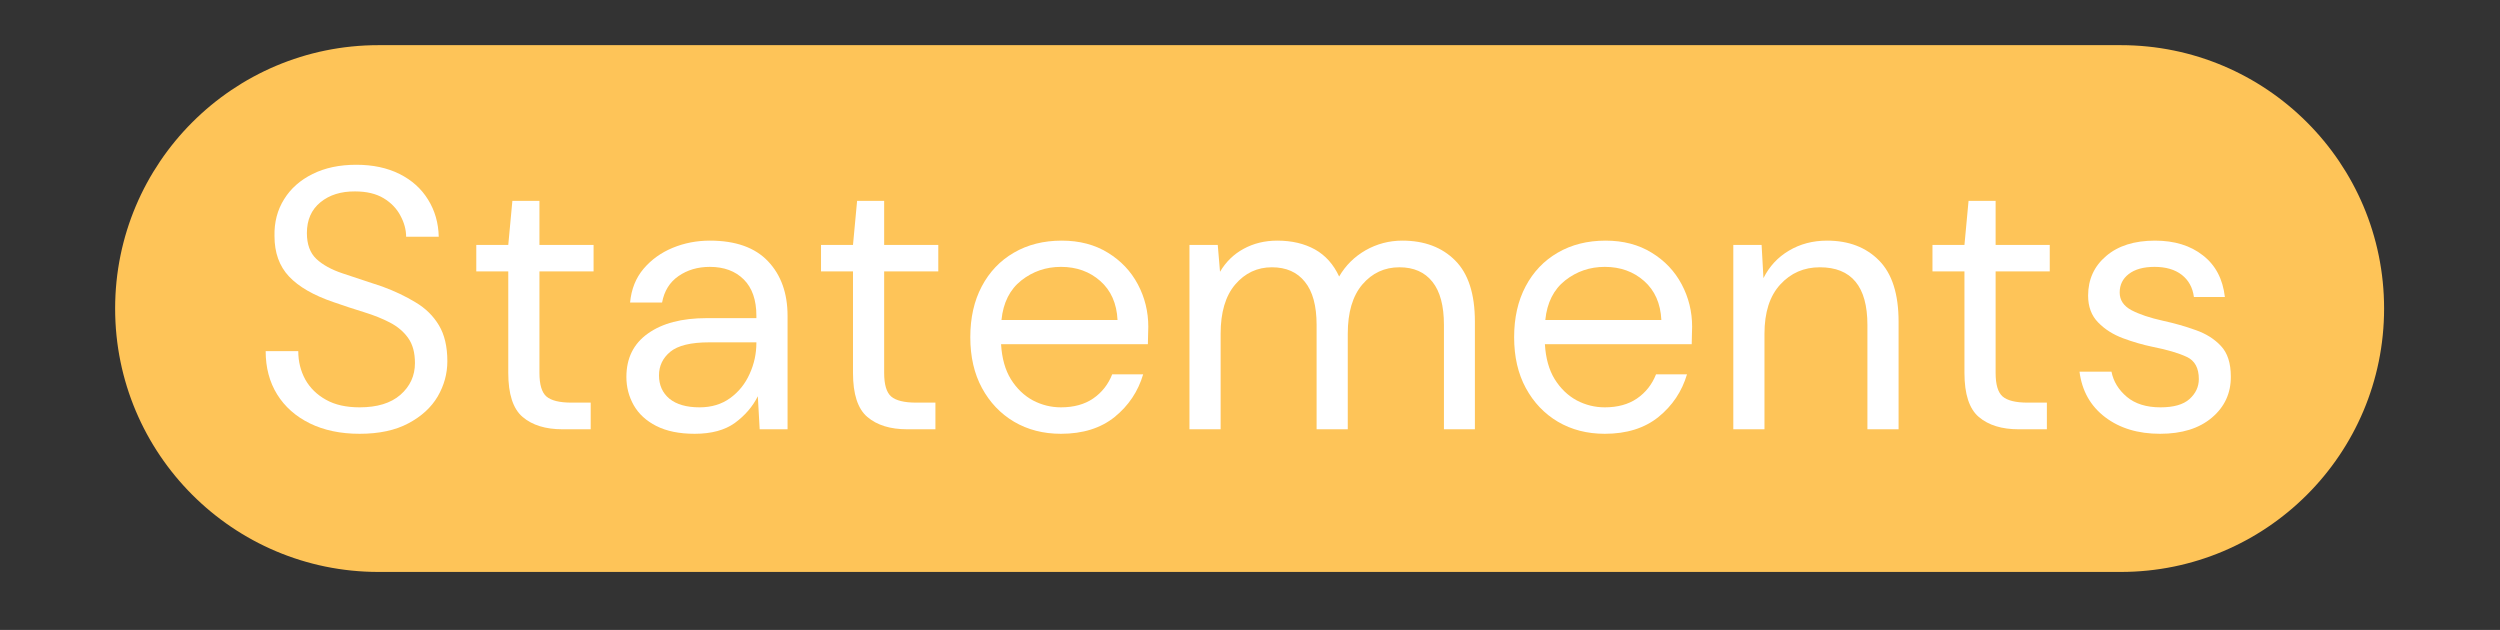
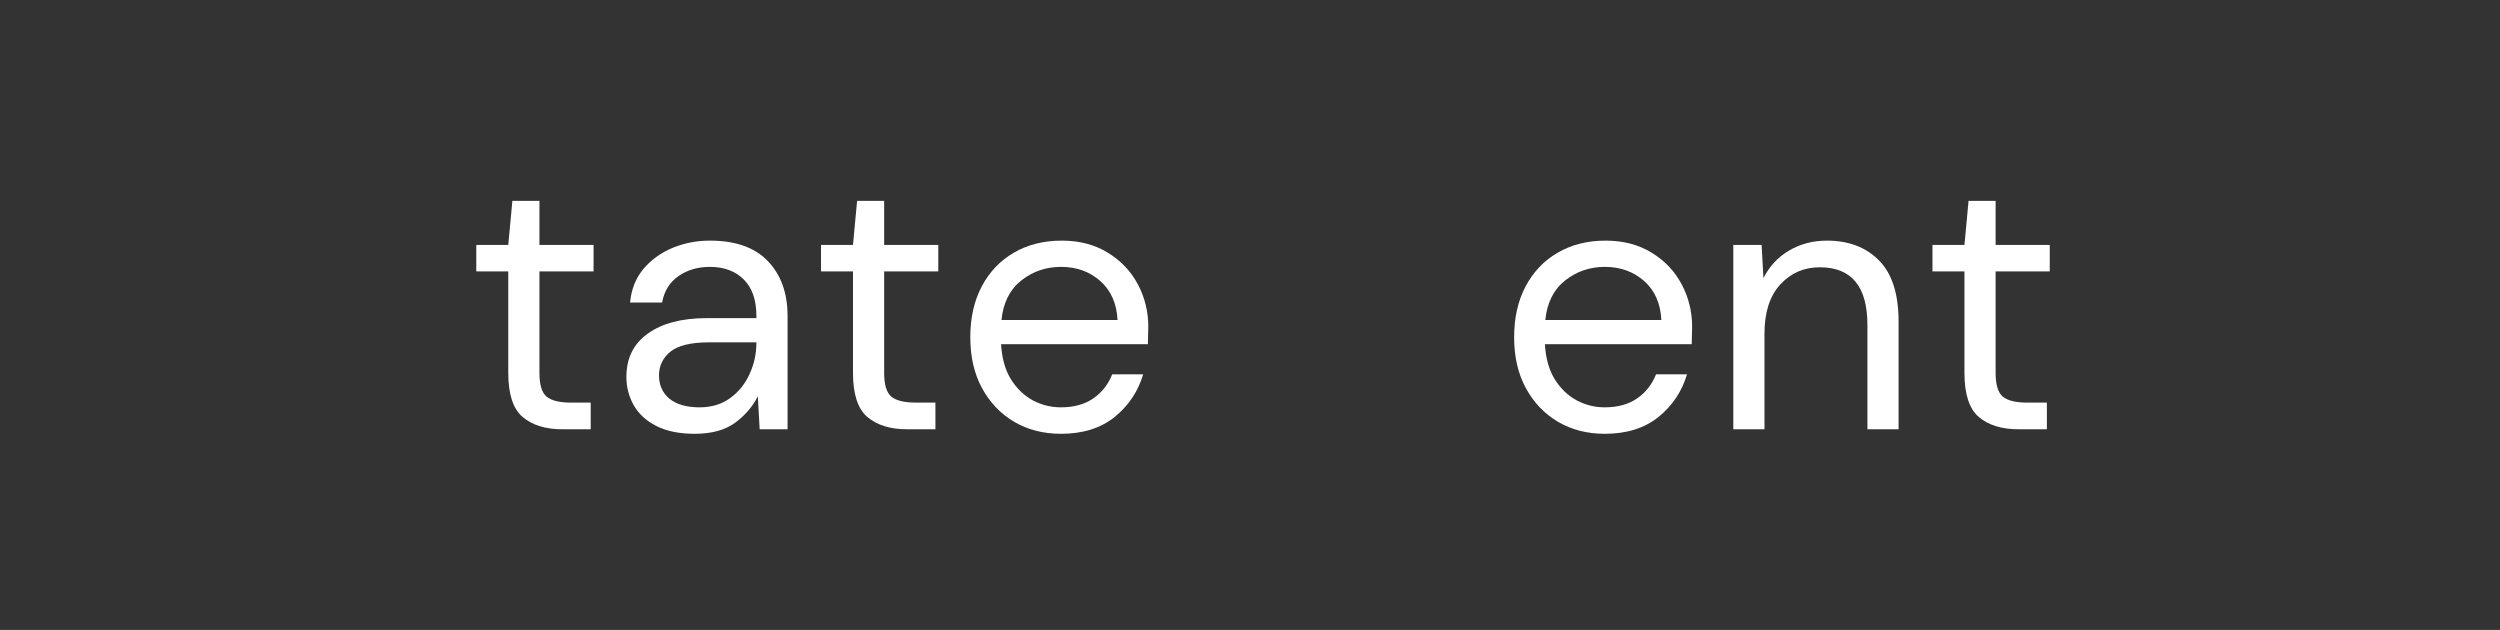
<svg xmlns="http://www.w3.org/2000/svg" width="254" zoomAndPan="magnify" viewBox="0 0 190.5 48" height="64" preserveAspectRatio="xMidYMid meet" version="1.0">
  <rect x="0" y="0" width="190.5" height="48" fill="#333333" stroke="none" />
  <defs>
    <g />
    <clipPath id="b01986d221">
-       <path d="M 8.773 3.441 L 181.711 3.441 L 181.711 43.582 L 8.773 43.582 Z M 8.773 3.441 " clip-rule="nonzero" />
-     </clipPath>
+       </clipPath>
    <clipPath id="e496c94541">
      <path d="M 161.598 3.441 C 172.684 3.441 181.668 12.426 181.668 23.512 C 181.668 34.594 172.684 43.582 161.598 43.582 L 28.844 43.582 C 17.758 43.582 8.773 34.594 8.773 23.512 C 8.773 12.426 17.758 3.441 28.844 3.441 Z M 161.598 3.441 " clip-rule="nonzero" />
    </clipPath>
  </defs>
  <g clip-path="url(#b01986d221)">
    <g clip-path="url(#e496c94541)">
-       <path fill="#fec458" d="M 8.773 3.441 L 181.711 3.441 L 181.711 43.582 L 8.773 43.582 Z M 8.773 3.441 " fill-opacity="1" fill-rule="nonzero" />
-     </g>
+       </g>
  </g>
  <g fill="#ffffff" fill-opacity="1">
    <g transform="translate(18.994, 32.711)">
      <g>
-         <path d="M 8.406 0.344 C 6.957 0.344 5.691 0.078 4.609 -0.453 C 3.535 -0.984 2.707 -1.719 2.125 -2.656 C 1.539 -3.602 1.25 -4.703 1.25 -5.953 L 3.734 -5.953 C 3.734 -5.172 3.91 -4.453 4.266 -3.797 C 4.629 -3.148 5.156 -2.633 5.844 -2.25 C 6.531 -1.863 7.383 -1.672 8.406 -1.672 C 9.75 -1.672 10.785 -1.988 11.516 -2.625 C 12.254 -3.27 12.625 -4.078 12.625 -5.047 C 12.625 -5.836 12.453 -6.473 12.109 -6.953 C 11.773 -7.43 11.316 -7.82 10.734 -8.125 C 10.16 -8.426 9.5 -8.691 8.75 -8.922 C 8.008 -9.148 7.234 -9.406 6.422 -9.688 C 4.898 -10.207 3.77 -10.859 3.031 -11.641 C 2.289 -12.43 1.922 -13.457 1.922 -14.719 C 1.898 -15.781 2.145 -16.719 2.656 -17.531 C 3.164 -18.352 3.891 -18.992 4.828 -19.453 C 5.766 -19.922 6.875 -20.156 8.156 -20.156 C 9.414 -20.156 10.516 -19.922 11.453 -19.453 C 12.391 -18.984 13.113 -18.332 13.625 -17.5 C 14.145 -16.664 14.414 -15.723 14.438 -14.672 L 11.953 -14.672 C 11.953 -15.211 11.805 -15.75 11.516 -16.281 C 11.234 -16.82 10.805 -17.266 10.234 -17.609 C 9.66 -17.953 8.938 -18.125 8.062 -18.125 C 6.988 -18.133 6.109 -17.859 5.422 -17.297 C 4.734 -16.734 4.391 -15.953 4.391 -14.953 C 4.391 -14.098 4.629 -13.441 5.109 -12.984 C 5.586 -12.535 6.258 -12.164 7.125 -11.875 C 8 -11.582 9.004 -11.25 10.141 -10.875 C 11.078 -10.531 11.922 -10.129 12.672 -9.672 C 13.43 -9.223 14.023 -8.641 14.453 -7.922 C 14.879 -7.211 15.094 -6.301 15.094 -5.188 C 15.094 -4.238 14.848 -3.344 14.359 -2.5 C 13.867 -1.664 13.125 -0.984 12.125 -0.453 C 11.133 0.078 9.895 0.344 8.406 0.344 Z M 8.406 0.344 " />
-       </g>
+         </g>
    </g>
  </g>
  <g fill="#ffffff" fill-opacity="1">
    <g transform="translate(35.355, 32.711)">
      <g>
        <path d="M 7.5 0 C 6.219 0 5.207 -0.312 4.469 -0.938 C 3.738 -1.562 3.375 -2.68 3.375 -4.297 L 3.375 -12.031 L 0.938 -12.031 L 0.938 -14.047 L 3.375 -14.047 L 3.688 -17.406 L 5.75 -17.406 L 5.75 -14.047 L 9.875 -14.047 L 9.875 -12.031 L 5.75 -12.031 L 5.75 -4.297 C 5.75 -3.41 5.926 -2.812 6.281 -2.5 C 6.645 -2.188 7.281 -2.031 8.188 -2.031 L 9.656 -2.031 L 9.656 0 Z M 7.5 0 " />
      </g>
    </g>
  </g>
  <g fill="#ffffff" fill-opacity="1">
    <g transform="translate(46.309, 32.711)">
      <g>
        <path d="M 6.625 0.344 C 5.457 0.344 4.484 0.145 3.703 -0.25 C 2.93 -0.645 2.359 -1.172 1.984 -1.828 C 1.609 -2.492 1.422 -3.211 1.422 -3.984 C 1.422 -5.422 1.969 -6.523 3.062 -7.297 C 4.156 -8.078 5.645 -8.469 7.531 -8.469 L 11.328 -8.469 L 11.328 -8.641 C 11.328 -9.859 11.004 -10.785 10.359 -11.422 C 9.723 -12.055 8.863 -12.375 7.781 -12.375 C 6.863 -12.375 6.066 -12.141 5.391 -11.672 C 4.723 -11.211 4.305 -10.539 4.141 -9.656 L 1.703 -9.656 C 1.797 -10.676 2.141 -11.535 2.734 -12.234 C 3.328 -12.93 4.066 -13.461 4.953 -13.828 C 5.836 -14.191 6.781 -14.375 7.781 -14.375 C 9.75 -14.375 11.227 -13.848 12.219 -12.797 C 13.207 -11.754 13.703 -10.367 13.703 -8.641 L 13.703 0 L 11.578 0 L 11.438 -2.516 C 11.039 -1.723 10.457 -1.047 9.688 -0.484 C 8.926 0.066 7.906 0.344 6.625 0.344 Z M 7 -1.672 C 7.906 -1.672 8.68 -1.906 9.328 -2.375 C 9.984 -2.852 10.477 -3.469 10.812 -4.219 C 11.156 -4.969 11.328 -5.758 11.328 -6.594 L 11.328 -6.625 L 7.734 -6.625 C 6.336 -6.625 5.348 -6.383 4.766 -5.906 C 4.191 -5.426 3.906 -4.828 3.906 -4.109 C 3.906 -3.367 4.172 -2.773 4.703 -2.328 C 5.242 -1.891 6.008 -1.672 7 -1.672 Z M 7 -1.672 " />
      </g>
    </g>
  </g>
  <g fill="#ffffff" fill-opacity="1">
    <g transform="translate(61.623, 32.711)">
      <g>
        <path d="M 7.5 0 C 6.219 0 5.207 -0.312 4.469 -0.938 C 3.738 -1.562 3.375 -2.68 3.375 -4.297 L 3.375 -12.031 L 0.938 -12.031 L 0.938 -14.047 L 3.375 -14.047 L 3.688 -17.406 L 5.75 -17.406 L 5.75 -14.047 L 9.875 -14.047 L 9.875 -12.031 L 5.75 -12.031 L 5.75 -4.297 C 5.75 -3.41 5.926 -2.812 6.281 -2.5 C 6.645 -2.188 7.281 -2.031 8.188 -2.031 L 9.656 -2.031 L 9.656 0 Z M 7.5 0 " />
      </g>
    </g>
  </g>
  <g fill="#ffffff" fill-opacity="1">
    <g transform="translate(72.578, 32.711)">
      <g>
        <path d="M 8.266 0.344 C 6.922 0.344 5.727 0.035 4.688 -0.578 C 3.656 -1.191 2.844 -2.047 2.25 -3.141 C 1.656 -4.234 1.359 -5.523 1.359 -7.016 C 1.359 -8.492 1.648 -9.785 2.234 -10.891 C 2.816 -11.992 3.629 -12.848 4.672 -13.453 C 5.723 -14.066 6.941 -14.375 8.328 -14.375 C 9.68 -14.375 10.852 -14.066 11.844 -13.453 C 12.832 -12.848 13.594 -12.047 14.125 -11.047 C 14.656 -10.047 14.922 -8.969 14.922 -7.812 C 14.922 -7.602 14.914 -7.395 14.906 -7.188 C 14.895 -6.977 14.891 -6.742 14.891 -6.484 L 3.703 -6.484 C 3.766 -5.41 4.016 -4.52 4.453 -3.812 C 4.898 -3.102 5.457 -2.566 6.125 -2.203 C 6.801 -1.848 7.516 -1.672 8.266 -1.672 C 9.242 -1.672 10.062 -1.895 10.719 -2.344 C 11.383 -2.801 11.867 -3.414 12.172 -4.188 L 14.531 -4.188 C 14.145 -2.883 13.422 -1.801 12.359 -0.938 C 11.297 -0.082 9.93 0.344 8.266 0.344 Z M 8.266 -12.375 C 7.129 -12.375 6.125 -12.031 5.25 -11.344 C 4.375 -10.656 3.867 -9.648 3.734 -8.328 L 12.578 -8.328 C 12.516 -9.586 12.078 -10.578 11.266 -11.297 C 10.453 -12.016 9.453 -12.375 8.266 -12.375 Z M 8.266 -12.375 " />
      </g>
    </g>
  </g>
  <g fill="#ffffff" fill-opacity="1">
    <g transform="translate(88.684, 32.711)">
      <g>
-         <path d="M 1.953 0 L 1.953 -14.047 L 4.109 -14.047 L 4.281 -12 C 4.727 -12.758 5.328 -13.344 6.078 -13.75 C 6.836 -14.164 7.691 -14.375 8.641 -14.375 C 9.754 -14.375 10.711 -14.148 11.516 -13.703 C 12.316 -13.254 12.93 -12.566 13.359 -11.641 C 13.848 -12.484 14.52 -13.148 15.375 -13.641 C 16.238 -14.129 17.172 -14.375 18.172 -14.375 C 19.859 -14.375 21.203 -13.867 22.203 -12.859 C 23.203 -11.859 23.703 -10.305 23.703 -8.203 L 23.703 0 L 21.344 0 L 21.344 -7.953 C 21.344 -9.41 21.051 -10.504 20.469 -11.234 C 19.883 -11.973 19.047 -12.344 17.953 -12.344 C 16.816 -12.344 15.875 -11.906 15.125 -11.031 C 14.383 -10.156 14.016 -8.906 14.016 -7.281 L 14.016 0 L 11.641 0 L 11.641 -7.953 C 11.641 -9.41 11.344 -10.504 10.75 -11.234 C 10.164 -11.973 9.328 -12.344 8.234 -12.344 C 7.117 -12.344 6.188 -11.906 5.438 -11.031 C 4.695 -10.156 4.328 -8.906 4.328 -7.281 L 4.328 0 Z M 1.953 0 " />
-       </g>
+         </g>
    </g>
  </g>
  <g fill="#ffffff" fill-opacity="1">
    <g transform="translate(114.018, 32.711)">
      <g>
        <path d="M 8.266 0.344 C 6.922 0.344 5.727 0.035 4.688 -0.578 C 3.656 -1.191 2.844 -2.047 2.25 -3.141 C 1.656 -4.234 1.359 -5.523 1.359 -7.016 C 1.359 -8.492 1.648 -9.785 2.234 -10.891 C 2.816 -11.992 3.629 -12.848 4.672 -13.453 C 5.723 -14.066 6.941 -14.375 8.328 -14.375 C 9.68 -14.375 10.852 -14.066 11.844 -13.453 C 12.832 -12.848 13.594 -12.047 14.125 -11.047 C 14.656 -10.047 14.922 -8.969 14.922 -7.812 C 14.922 -7.602 14.914 -7.395 14.906 -7.188 C 14.895 -6.977 14.891 -6.742 14.891 -6.484 L 3.703 -6.484 C 3.766 -5.41 4.016 -4.52 4.453 -3.812 C 4.898 -3.102 5.457 -2.566 6.125 -2.203 C 6.801 -1.848 7.516 -1.672 8.266 -1.672 C 9.242 -1.672 10.062 -1.895 10.719 -2.344 C 11.383 -2.801 11.867 -3.414 12.172 -4.188 L 14.531 -4.188 C 14.145 -2.883 13.422 -1.801 12.359 -0.938 C 11.297 -0.082 9.93 0.344 8.266 0.344 Z M 8.266 -12.375 C 7.129 -12.375 6.125 -12.031 5.25 -11.344 C 4.375 -10.656 3.867 -9.648 3.734 -8.328 L 12.578 -8.328 C 12.516 -9.586 12.078 -10.578 11.266 -11.297 C 10.453 -12.016 9.453 -12.375 8.266 -12.375 Z M 8.266 -12.375 " />
      </g>
    </g>
  </g>
  <g fill="#ffffff" fill-opacity="1">
    <g transform="translate(130.125, 32.711)">
      <g>
        <path d="M 1.953 0 L 1.953 -14.047 L 4.109 -14.047 L 4.25 -11.516 C 4.695 -12.41 5.344 -13.109 6.188 -13.609 C 7.039 -14.117 8.008 -14.375 9.094 -14.375 C 10.75 -14.375 12.07 -13.867 13.062 -12.859 C 14.051 -11.859 14.547 -10.305 14.547 -8.203 L 14.547 0 L 12.172 0 L 12.172 -7.953 C 12.172 -10.879 10.961 -12.344 8.547 -12.344 C 7.336 -12.344 6.332 -11.906 5.531 -11.031 C 4.727 -10.156 4.328 -8.906 4.328 -7.281 L 4.328 0 Z M 1.953 0 " />
      </g>
    </g>
  </g>
  <g fill="#ffffff" fill-opacity="1">
    <g transform="translate(146.316, 32.711)">
      <g>
        <path d="M 7.5 0 C 6.219 0 5.207 -0.312 4.469 -0.938 C 3.738 -1.562 3.375 -2.68 3.375 -4.297 L 3.375 -12.031 L 0.938 -12.031 L 0.938 -14.047 L 3.375 -14.047 L 3.688 -17.406 L 5.75 -17.406 L 5.75 -14.047 L 9.875 -14.047 L 9.875 -12.031 L 5.75 -12.031 L 5.75 -4.297 C 5.75 -3.41 5.926 -2.812 6.281 -2.5 C 6.645 -2.188 7.281 -2.031 8.188 -2.031 L 9.656 -2.031 L 9.656 0 Z M 7.5 0 " />
      </g>
    </g>
  </g>
  <g fill="#ffffff" fill-opacity="1">
    <g transform="translate(157.27, 32.711)">
      <g>
-         <path d="M 7.328 0.344 C 5.648 0.344 4.254 -0.078 3.141 -0.922 C 2.023 -1.773 1.375 -2.93 1.188 -4.391 L 3.625 -4.391 C 3.77 -3.648 4.16 -3.008 4.797 -2.469 C 5.43 -1.938 6.285 -1.672 7.359 -1.672 C 8.359 -1.672 9.094 -1.879 9.562 -2.297 C 10.039 -2.723 10.281 -3.234 10.281 -3.828 C 10.281 -4.672 9.973 -5.234 9.359 -5.516 C 8.742 -5.805 7.879 -6.062 6.766 -6.281 C 6.016 -6.438 5.258 -6.656 4.5 -6.938 C 3.75 -7.219 3.117 -7.617 2.609 -8.141 C 2.098 -8.66 1.844 -9.344 1.844 -10.188 C 1.844 -11.414 2.301 -12.422 3.219 -13.203 C 4.133 -13.984 5.375 -14.375 6.938 -14.375 C 8.426 -14.375 9.645 -14 10.594 -13.25 C 11.551 -12.508 12.109 -11.453 12.266 -10.078 L 9.906 -10.078 C 9.812 -10.797 9.504 -11.359 8.984 -11.766 C 8.461 -12.172 7.77 -12.375 6.906 -12.375 C 6.062 -12.375 5.406 -12.191 4.938 -11.828 C 4.477 -11.473 4.25 -11.004 4.25 -10.422 C 4.25 -9.848 4.547 -9.398 5.141 -9.078 C 5.734 -8.766 6.539 -8.492 7.562 -8.266 C 8.426 -8.078 9.25 -7.844 10.031 -7.562 C 10.82 -7.289 11.469 -6.883 11.969 -6.344 C 12.469 -5.812 12.719 -5.035 12.719 -4.016 C 12.727 -2.754 12.25 -1.711 11.281 -0.891 C 10.312 -0.066 8.992 0.344 7.328 0.344 Z M 7.328 0.344 " />
-       </g>
+         </g>
    </g>
  </g>
</svg>